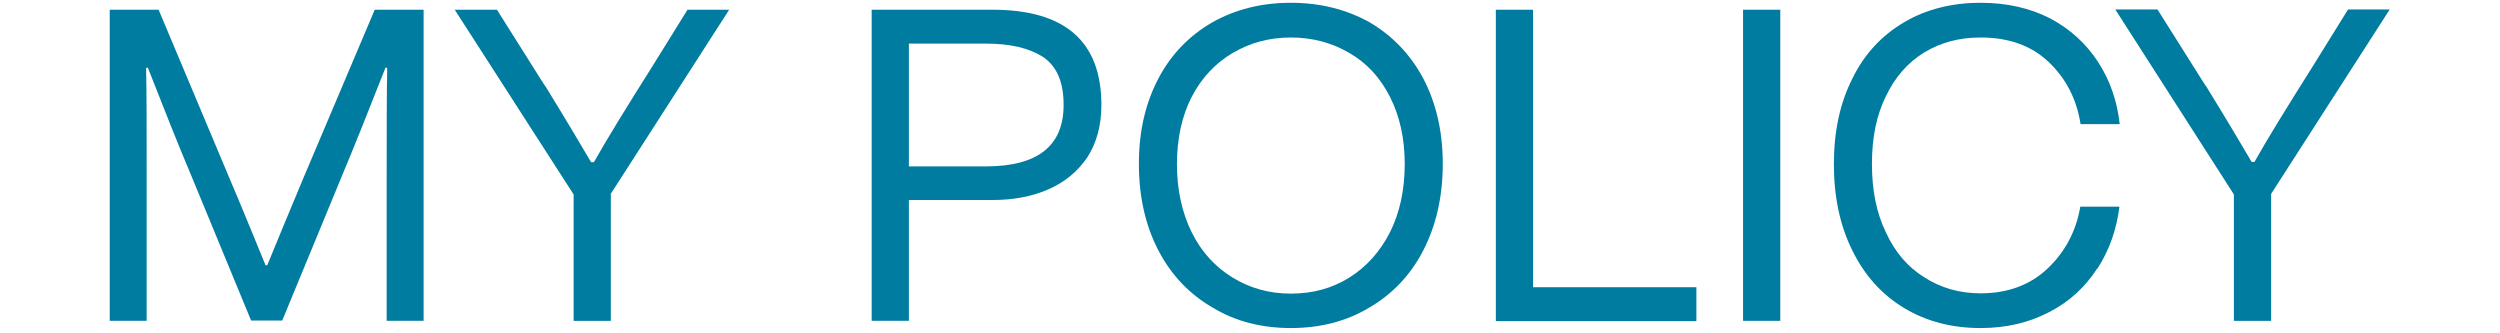
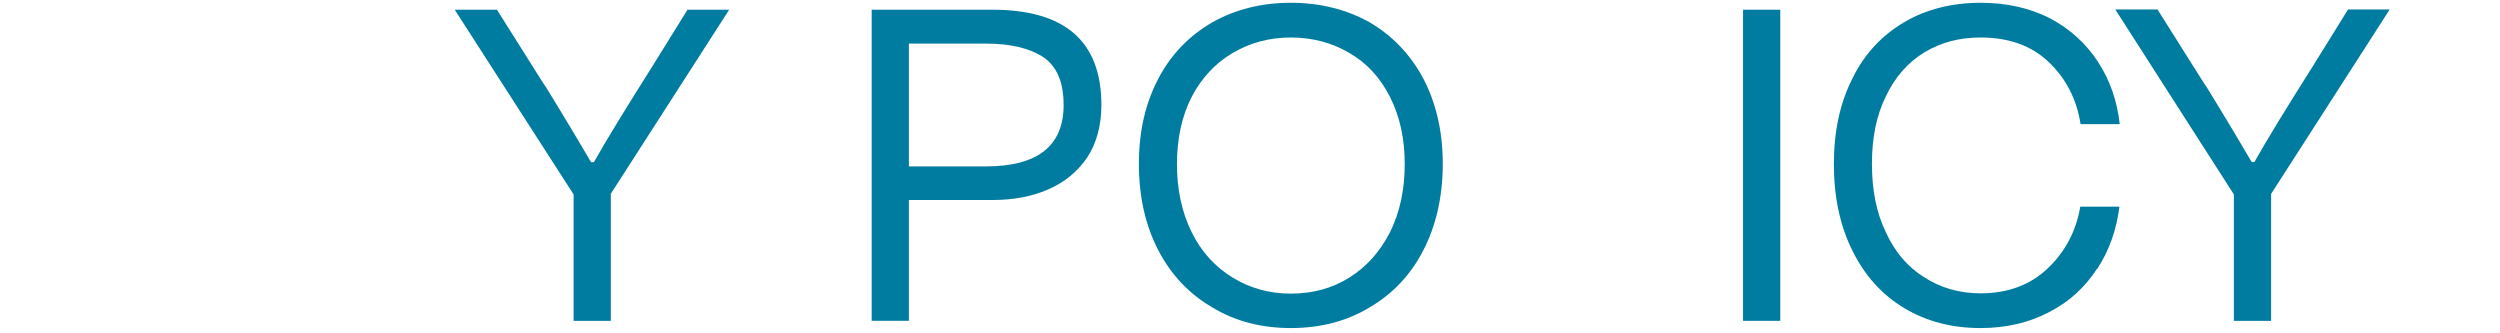
<svg xmlns="http://www.w3.org/2000/svg" id="design" width="90" height="12" viewBox="0 0 90 12">
  <defs>
    <style>.cls-1{fill:#007ca0;}</style>
  </defs>
-   <path class="cls-1" d="M3.95.35h1.76l2.51,5.97c.5,1.17.94,2.26,1.34,3.23h.06c.4-.98.85-2.06,1.34-3.23L13.49.35h1.76v11.2h-1.33v-5.19c0-1.7,0-2.99.02-3.91l-.06-.02c-.61,1.55-1.12,2.83-1.54,3.83l-2.18,5.28h-1.12l-2.18-5.28c-.42-.99-.93-2.27-1.54-3.83l-.06.02c.02.91.02,2.21.02,3.91v5.19h-1.33V.35Z" />
  <path class="cls-1" d="M21.99,6.99v4.56h-1.34v-4.55L16.37.35h1.52l1.26,2c.29.46.45.72.5.78.72,1.17,1.26,2.08,1.63,2.71h.1c.46-.82,1.17-1.97,2.11-3.46l1.26-2.03h1.5l-4.27,6.64Z" />
  <path class="cls-1" d="M39.14,5.67c-.35.51-.82.9-1.41,1.15-.59.26-1.26.38-2,.38h-3.01v4.35h-1.34V.35h4.35c2.61,0,3.92,1.14,3.92,3.43,0,.75-.18,1.38-.51,1.89ZM38.29,3.78c0-.82-.24-1.39-.74-1.73-.5-.32-1.18-.48-2.06-.48h-2.77v4.42h2.77c1.87,0,2.8-.74,2.8-2.21Z" />
  <path class="cls-1" d="M41.7,9.01c-.46-.88-.7-1.92-.7-3.11s.24-2.19.7-3.07c.46-.88,1.12-1.55,1.95-2.03.82-.46,1.76-.7,2.82-.7s2,.24,2.83.7c.82.48,1.47,1.15,1.94,2.03.46.88.7,1.9.7,3.07s-.24,2.22-.7,3.11c-.46.9-1.12,1.58-1.94,2.06-.83.5-1.78.74-2.83.74s-2-.24-2.82-.74c-.83-.48-1.49-1.17-1.95-2.06ZM50.04,8.36c.35-.7.53-1.52.53-2.45s-.18-1.73-.53-2.42-.83-1.22-1.46-1.58c-.62-.37-1.33-.56-2.11-.56s-1.47.19-2.1.56c-.62.37-1.12.9-1.47,1.58s-.53,1.5-.53,2.42.18,1.74.53,2.45.85,1.25,1.47,1.63c.62.38,1.31.58,2.1.58s1.49-.19,2.11-.58,1.1-.93,1.46-1.63Z" />
-   <path class="cls-1" d="M55.2,10.34h5.87v1.22h-7.22V.35h1.34v9.99Z" />
  <path class="cls-1" d="M62.75.35h1.34v11.2h-1.34V.35Z" />
  <path class="cls-1" d="M75.49,9.68c-.43.66-.99,1.18-1.71,1.55-.72.38-1.54.58-2.48.58-1.04,0-1.95-.24-2.75-.72-.8-.48-1.42-1.17-1.86-2.06-.45-.9-.67-1.94-.67-3.12s.22-2.21.67-3.09c.43-.88,1.06-1.55,1.86-2.02.78-.46,1.71-.7,2.75-.7.94,0,1.78.19,2.5.56.72.38,1.3.91,1.73,1.57.43.66.69,1.41.78,2.24h-1.41c-.14-.91-.53-1.65-1.15-2.24-.62-.59-1.44-.88-2.45-.88-.77,0-1.44.18-2.03.54s-1.06.9-1.38,1.58c-.34.69-.5,1.49-.5,2.43s.16,1.76.5,2.46c.32.7.78,1.25,1.38,1.62.59.38,1.26.58,2.03.58.98,0,1.79-.3,2.42-.9.62-.59,1.02-1.33,1.17-2.22h1.41c-.11.85-.37,1.58-.8,2.24Z" />
  <path class="cls-1" d="M81.76,6.99v4.56h-1.34v-4.55l-4.27-6.66h1.52l1.26,2c.29.46.45.72.5.78.72,1.17,1.26,2.08,1.63,2.71h.1c.46-.82,1.17-1.97,2.11-3.46l1.26-2.03h1.5l-4.27,6.64Z" />
</svg>